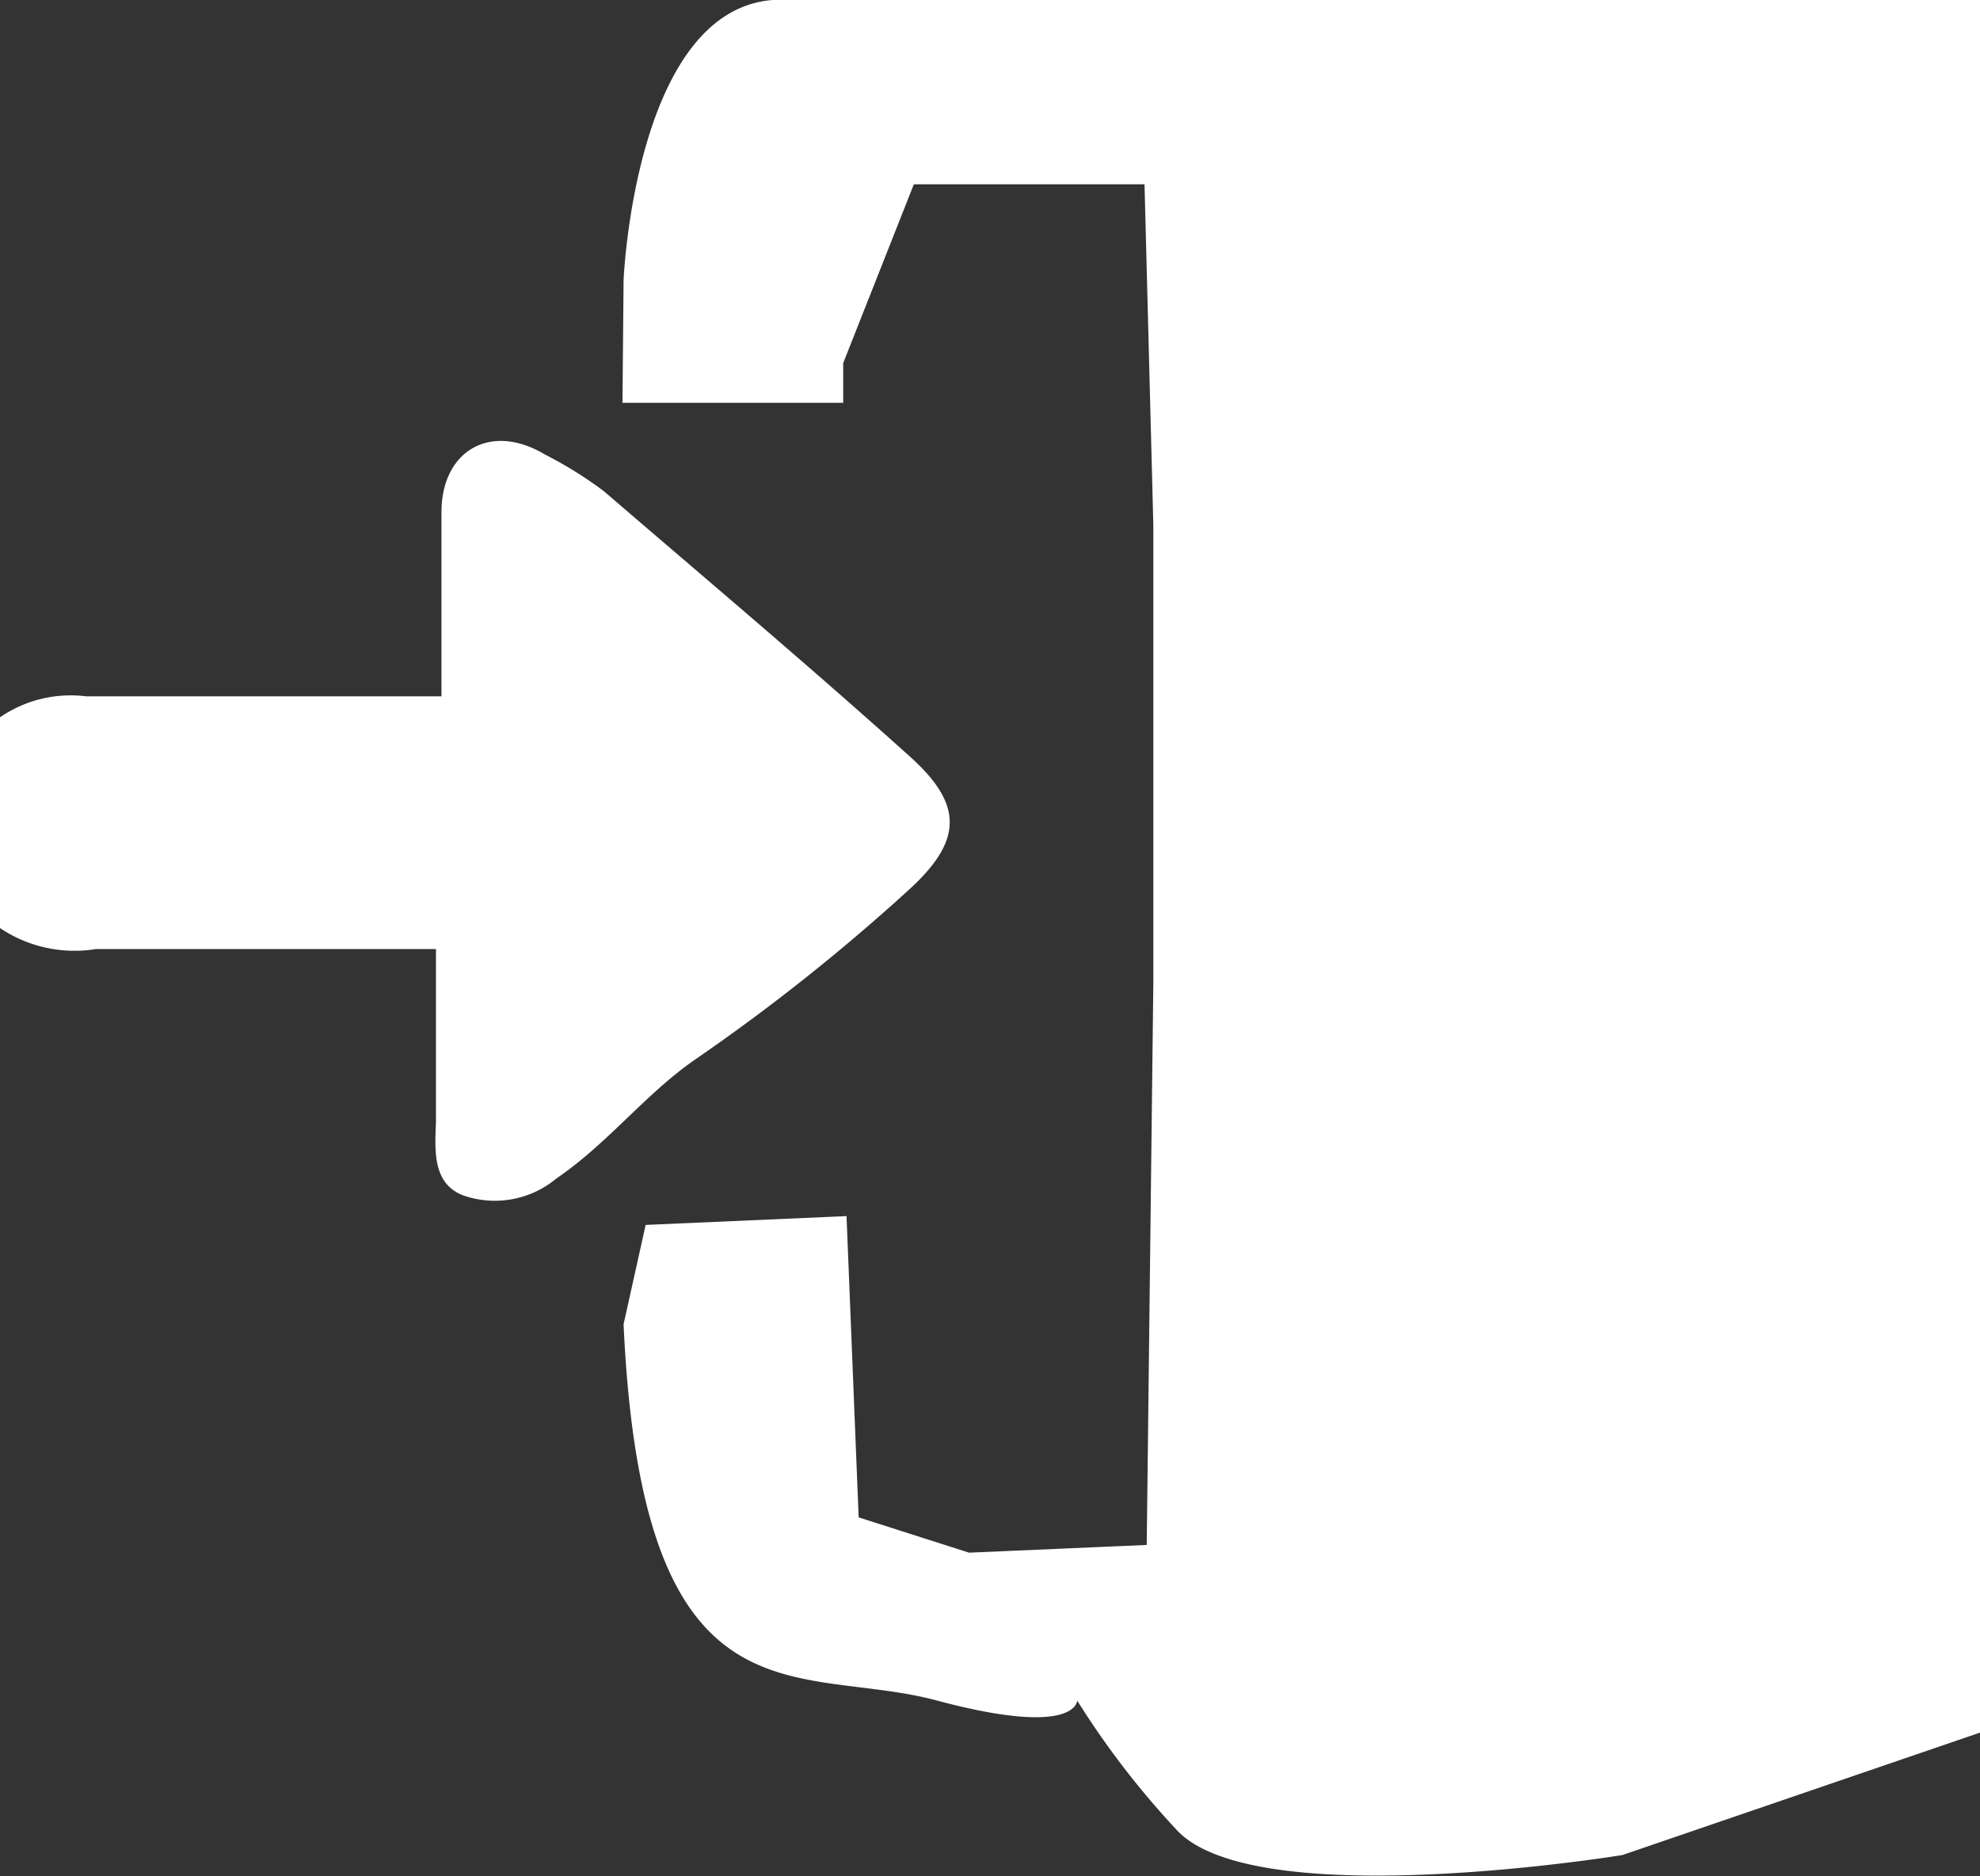
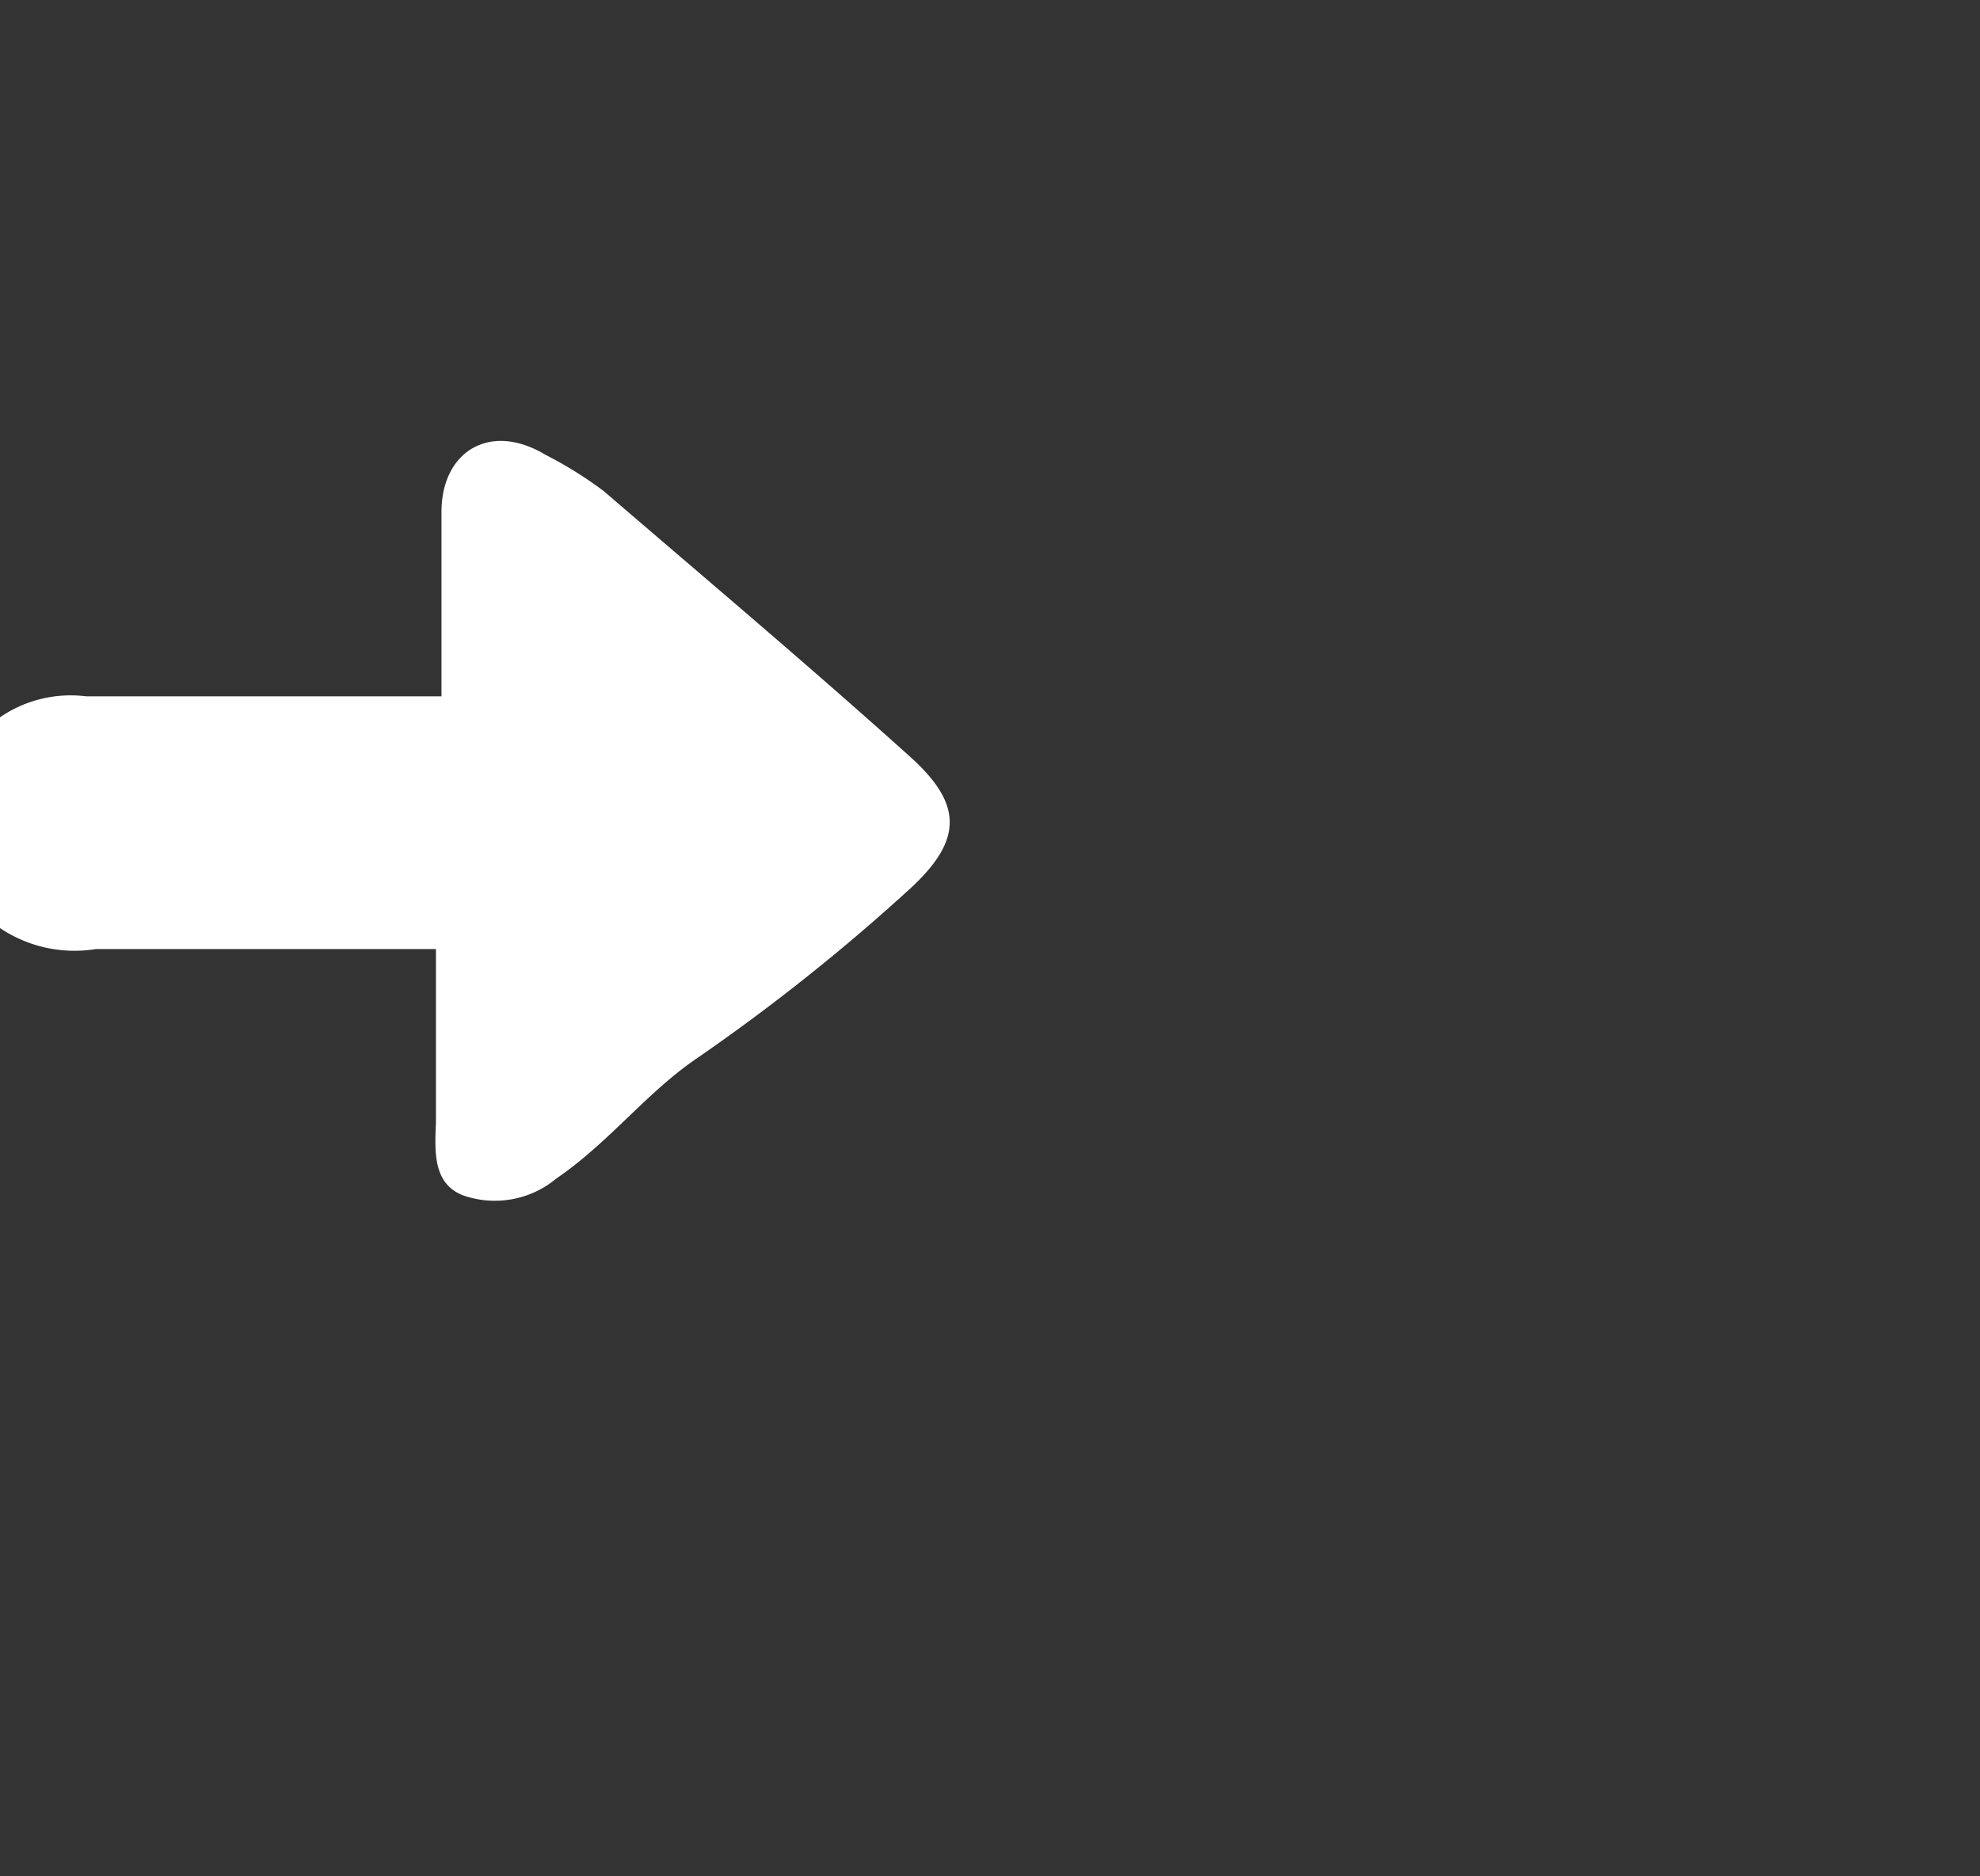
<svg xmlns="http://www.w3.org/2000/svg" width="17.94" height="17" viewBox="0 0 17.94 17">
  <rect x="0" y="0" width="17.94" height="17" fill="#333333" stroke="none" />
  <defs>
    <style>
      .cls-1 {
        fill: #fff;
      }
    </style>
  </defs>
  <g id="Vrstva_2" data-name="Vrstva 2">
    <g>
-       <path class="cls-1" d="M5.65,2.54S5.75.1,7,0s11,0,11,0V15.68l-3.3,1.13s-3.36.55-4.05-.24a7.64,7.64,0,0,1-.89-1.16s0,.34-1.27,0S5.82,15.72,5.65,12l.2-.9,1.82-.08.11,2.73,1,.32L10.39,14l.06-5.1V4.76l-.08-3.09H8.28L7.64,3.29v.36h-2" transform="translate(0 0)" />
      <path class="cls-1" d="M0,6.5a1.13,1.13,0,0,1,.78-.19H4c0-.56,0-1.12,0-1.67s.44-.82.94-.52a3.61,3.61,0,0,1,.53.33c.93.8,1.88,1.6,2.79,2.42.46.42.46.74,0,1.17A18,18,0,0,1,6.3,9.6c-.45.31-.79.76-1.26,1.08a.87.87,0,0,1-.85.15c-.27-.11-.25-.4-.24-.66V8.6H.87A1.21,1.21,0,0,1,0,8.41Z" transform="translate(0 0)" />
    </g>
  </g>
</svg>